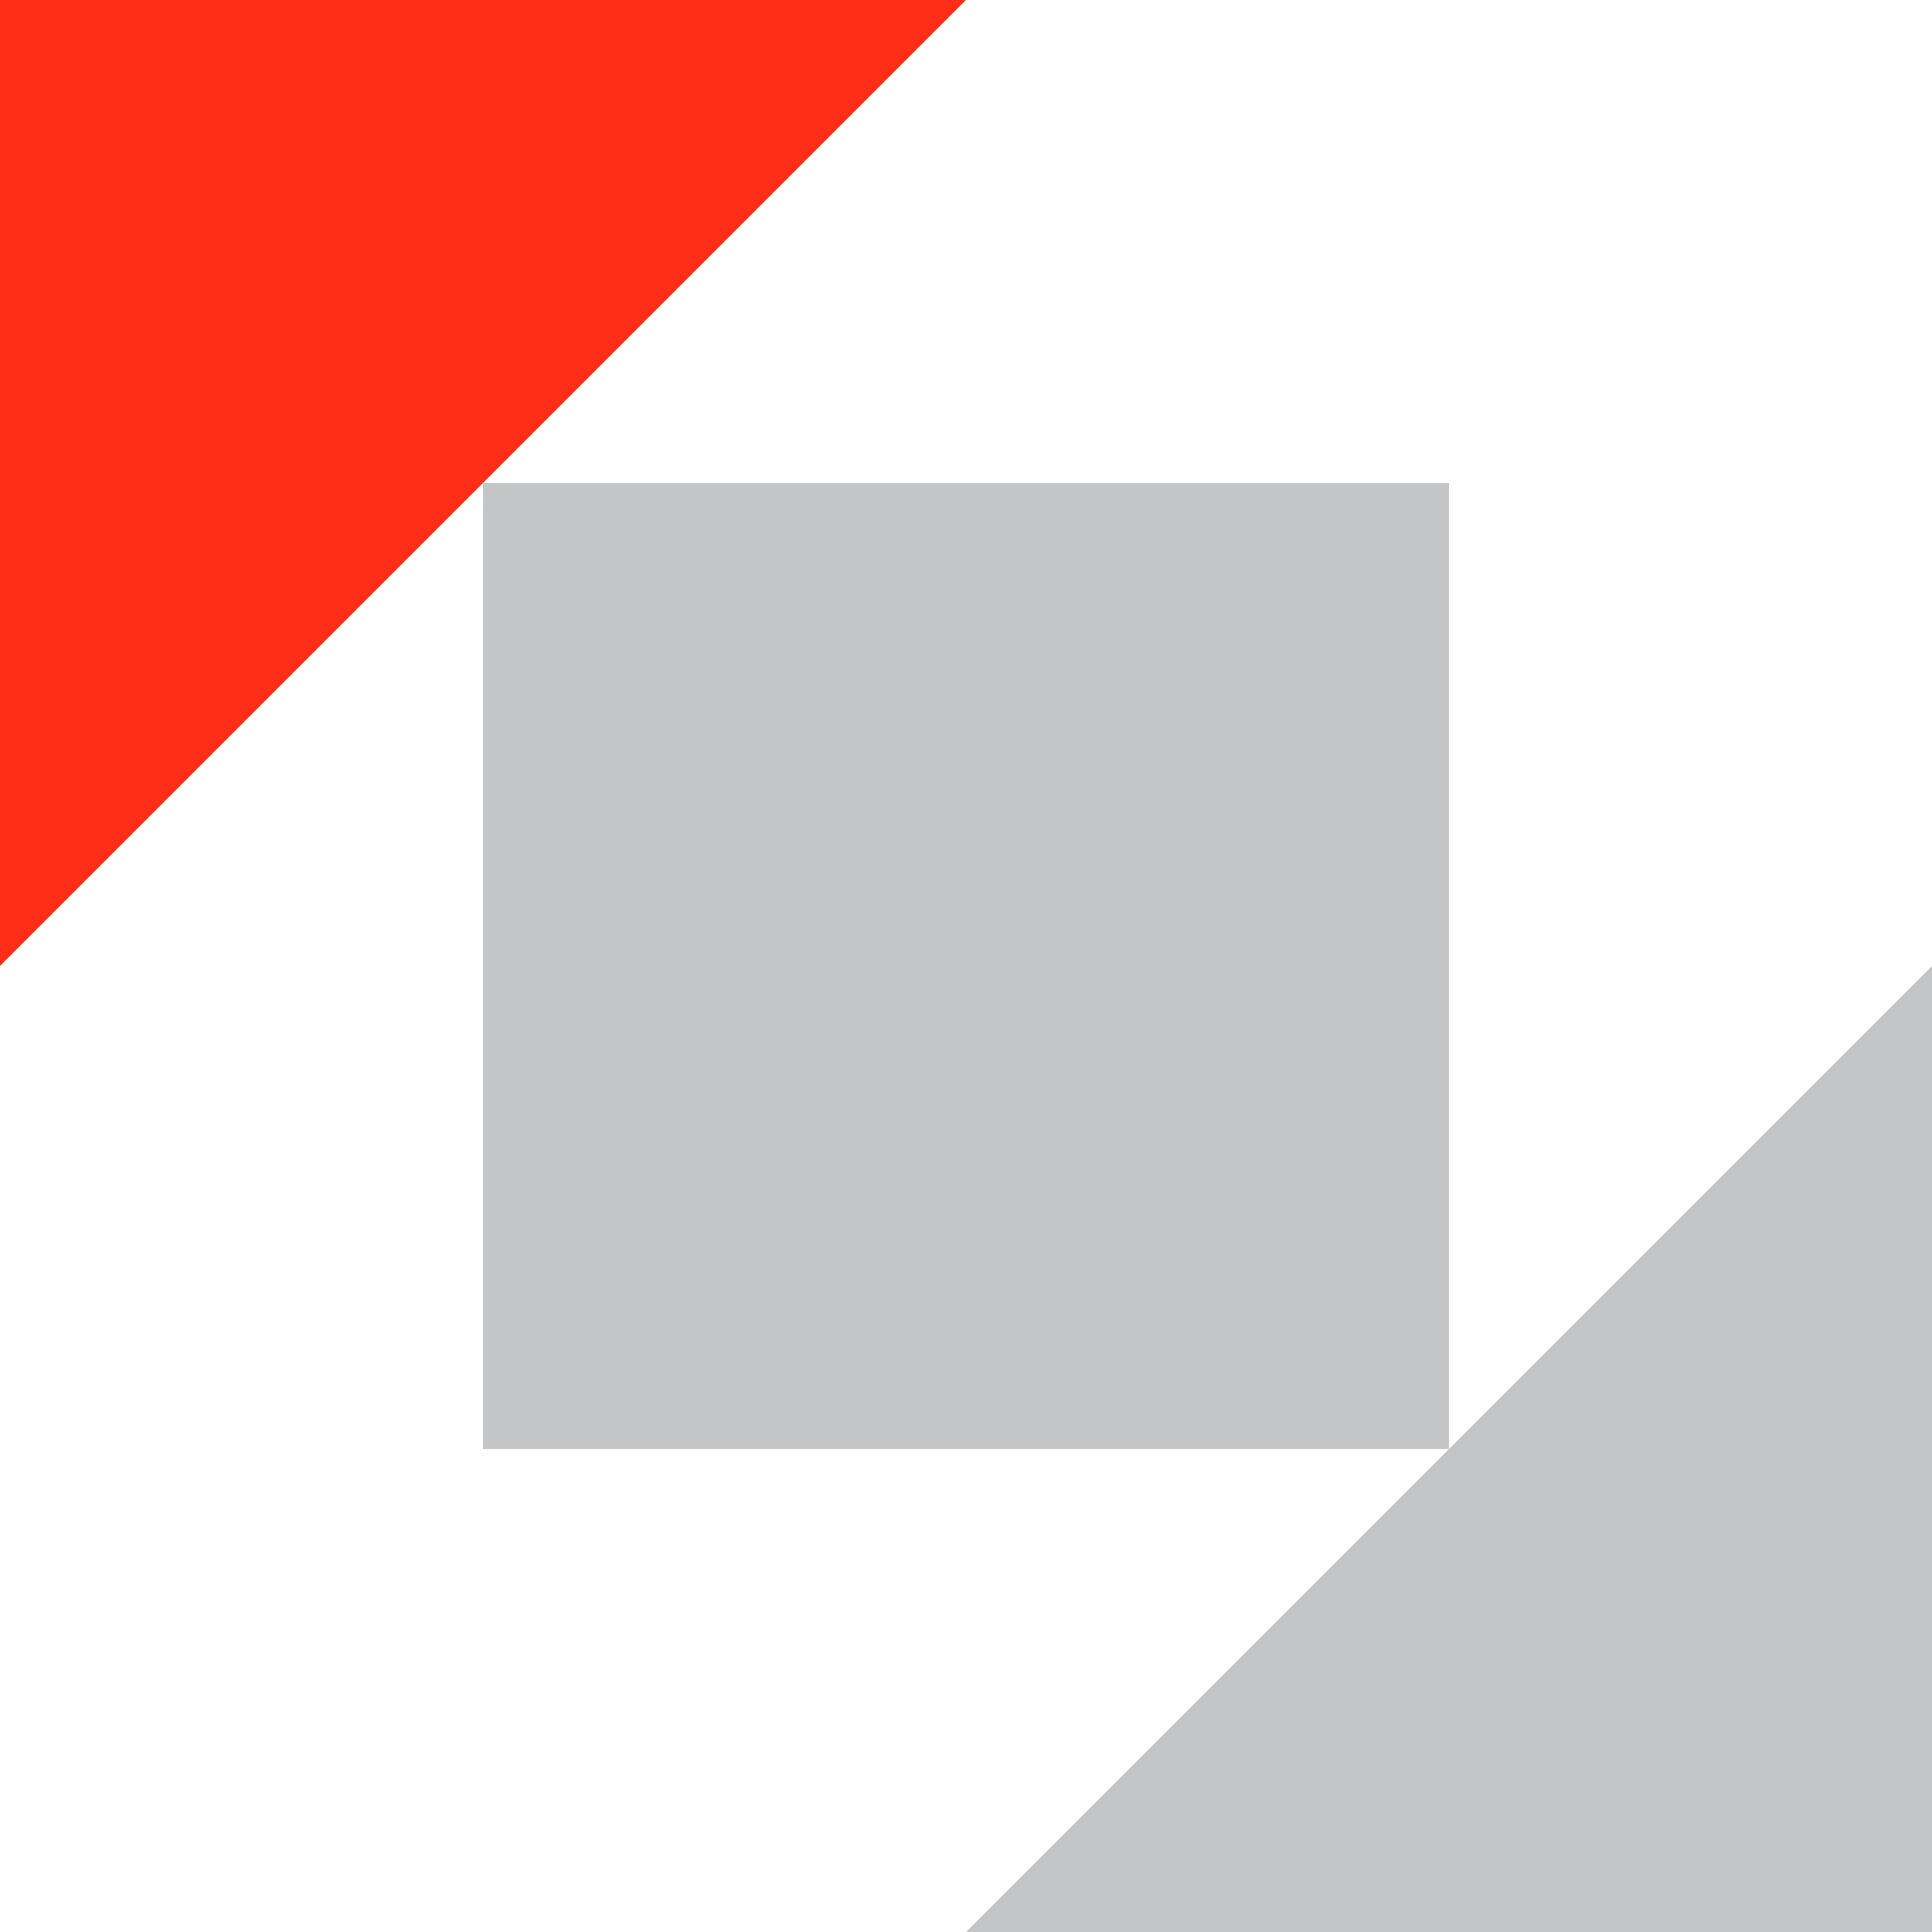
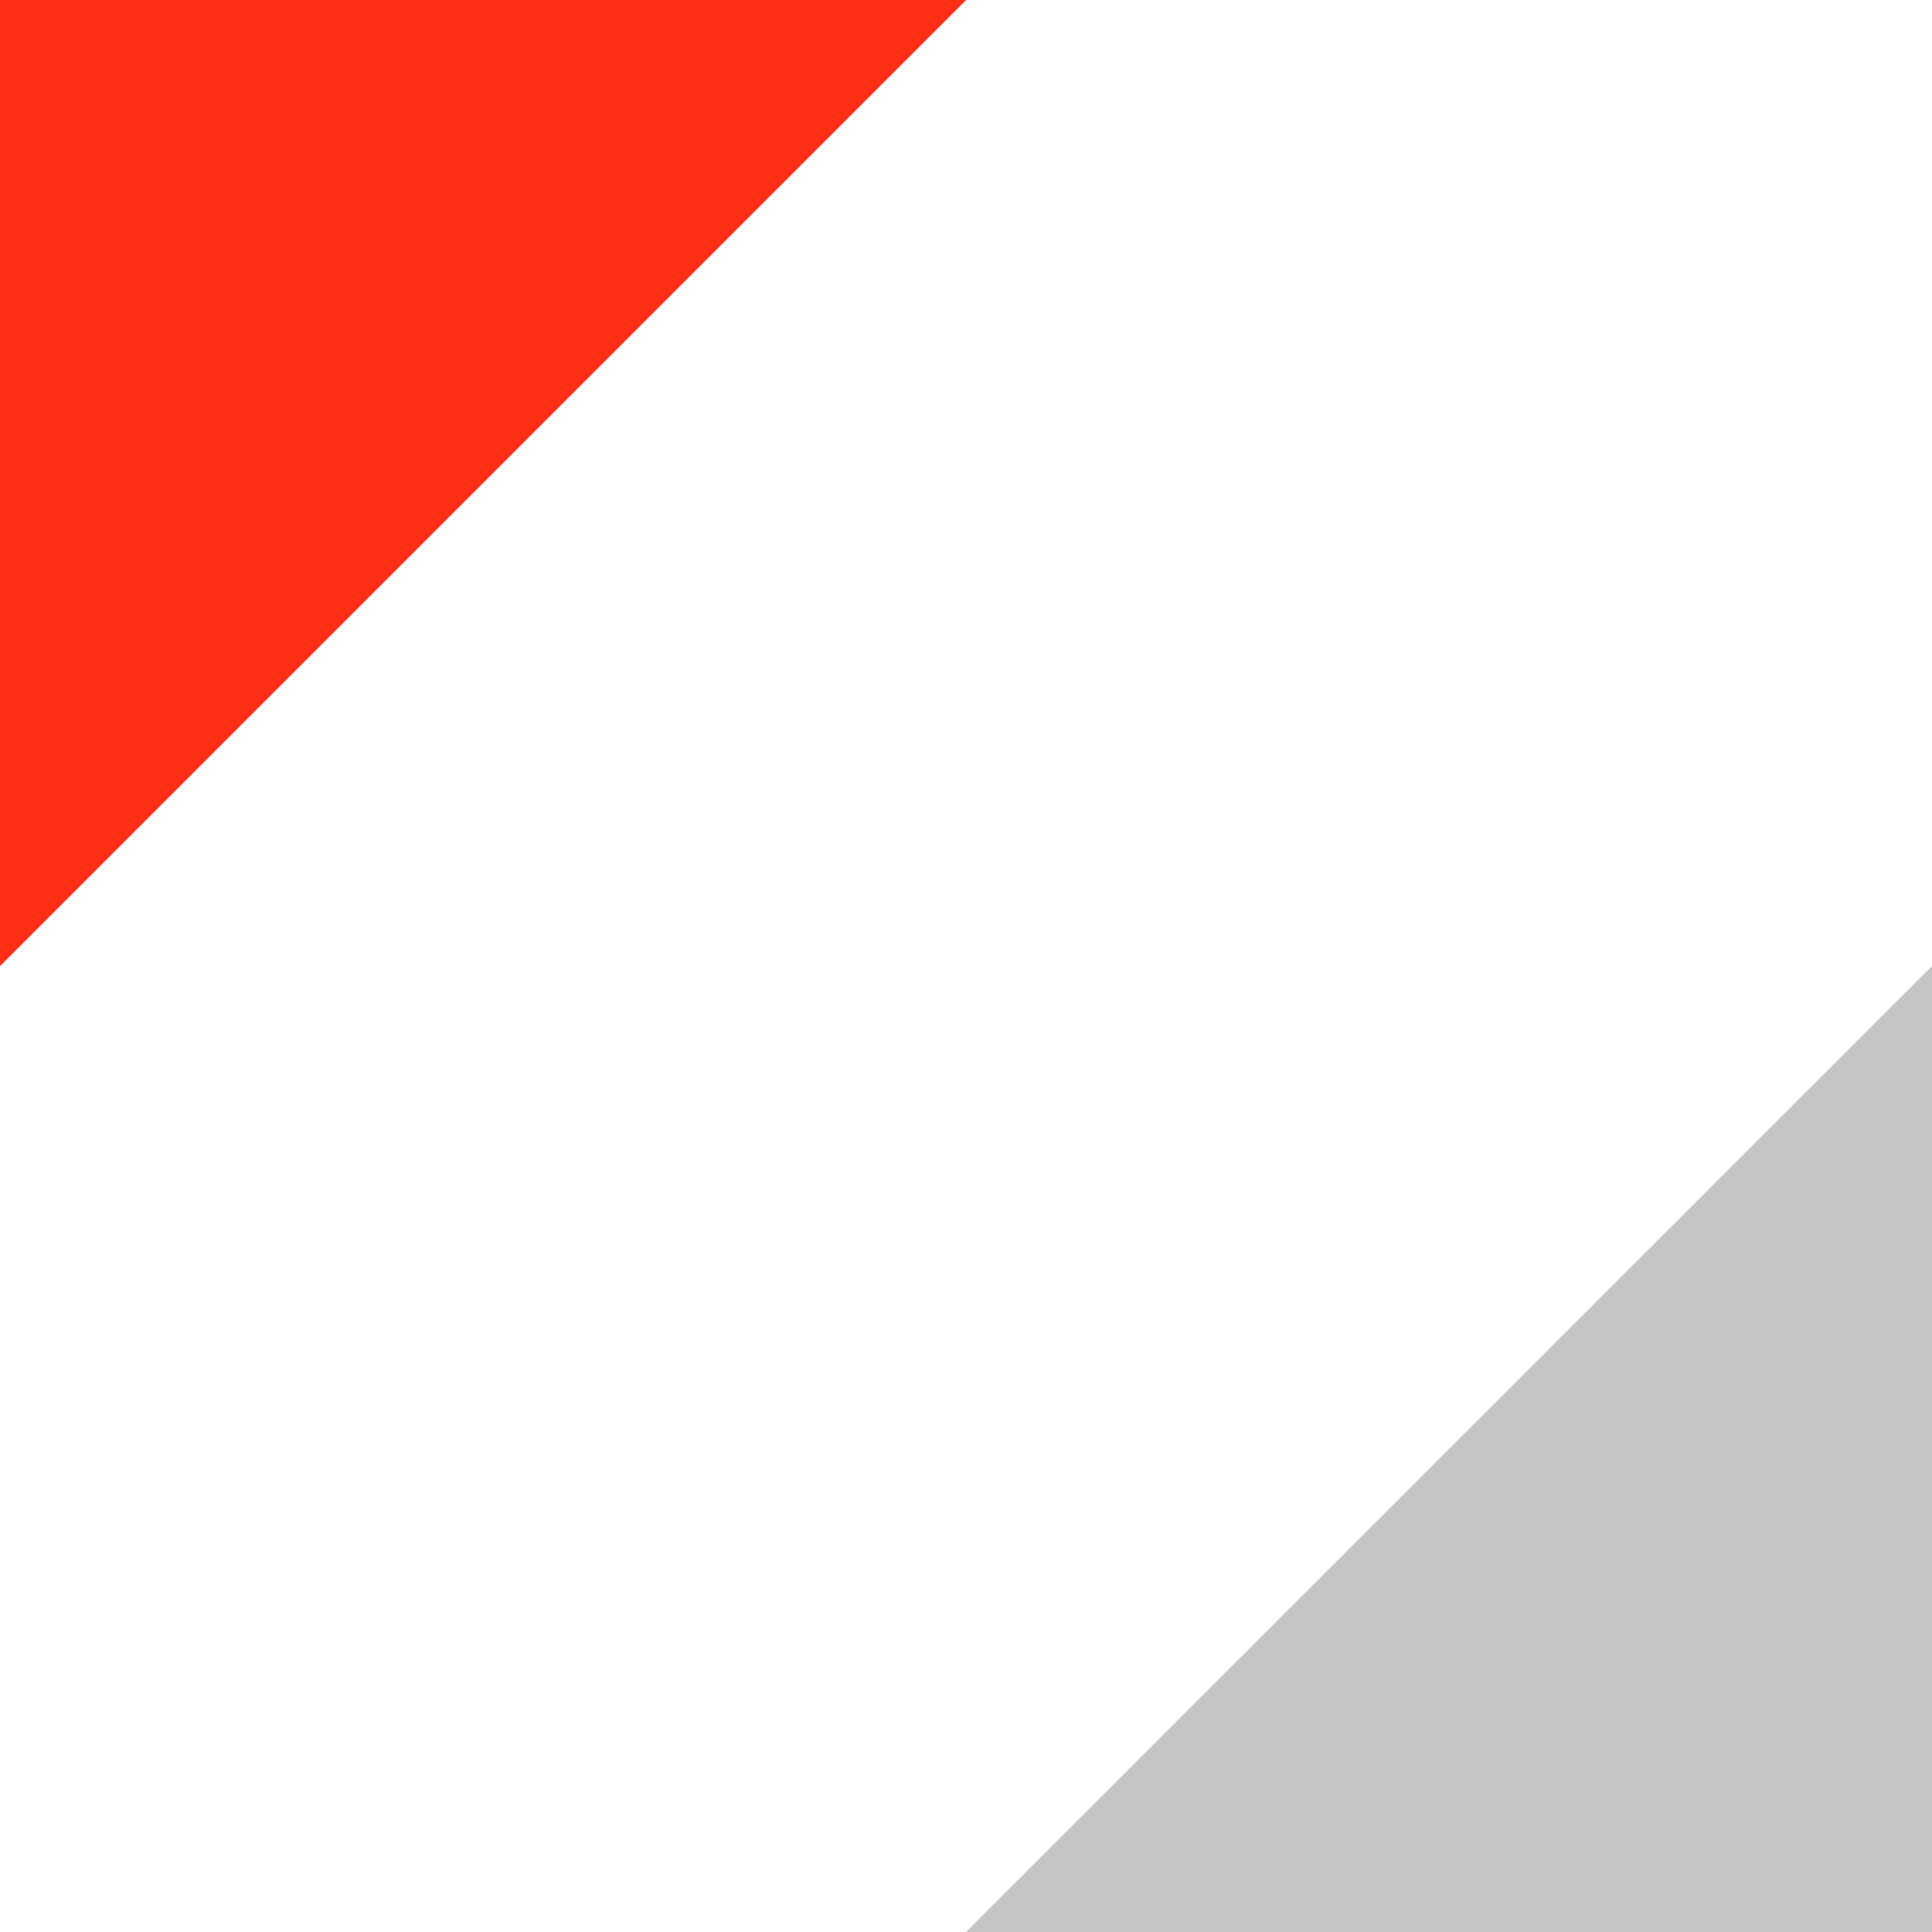
<svg xmlns="http://www.w3.org/2000/svg" width="30" height="30" viewBox="0 0 30 30" fill="none">
-   <rect x="7.5" y="7.5" width="15" height="15" fill="#C4C5C7" />
-   <path d="M15 0L0 15V0H15Z" fill="#FF2E17" />
+   <path d="M15 0L0 15V0H15" fill="#FF2E17" />
  <path d="M15 30L30 15V30H15Z" fill="#C4C5C7" />
</svg>